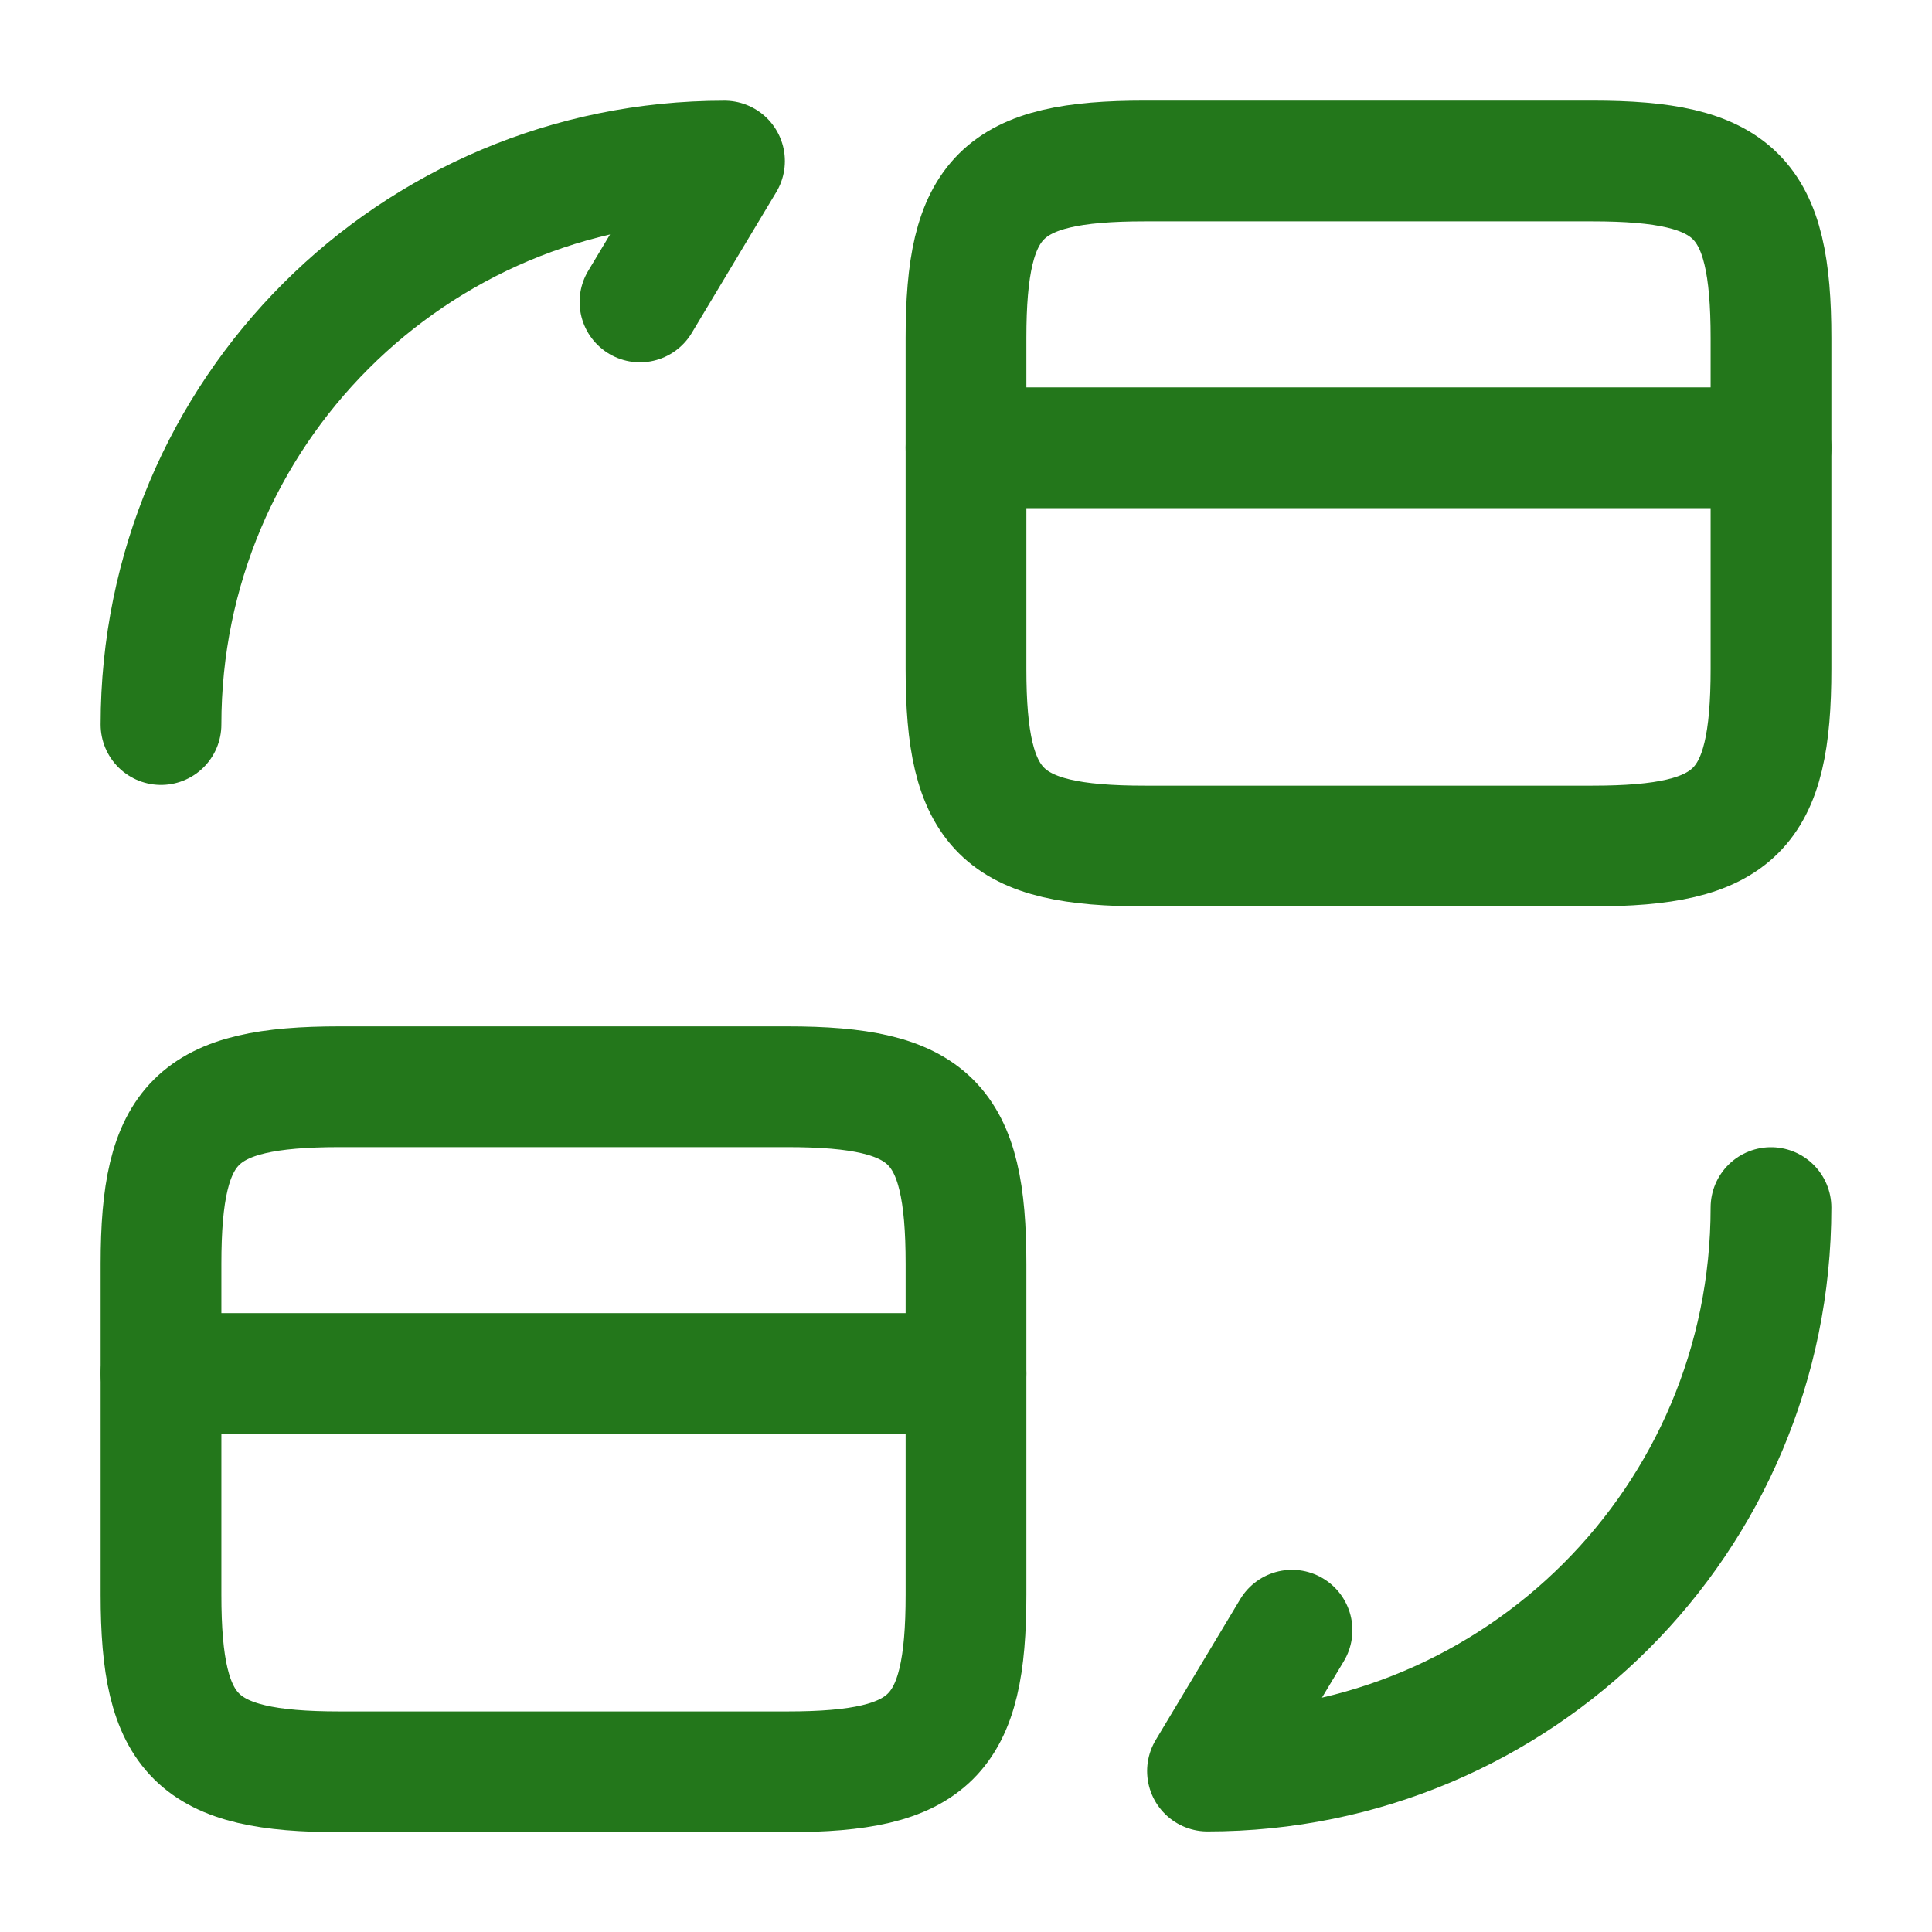
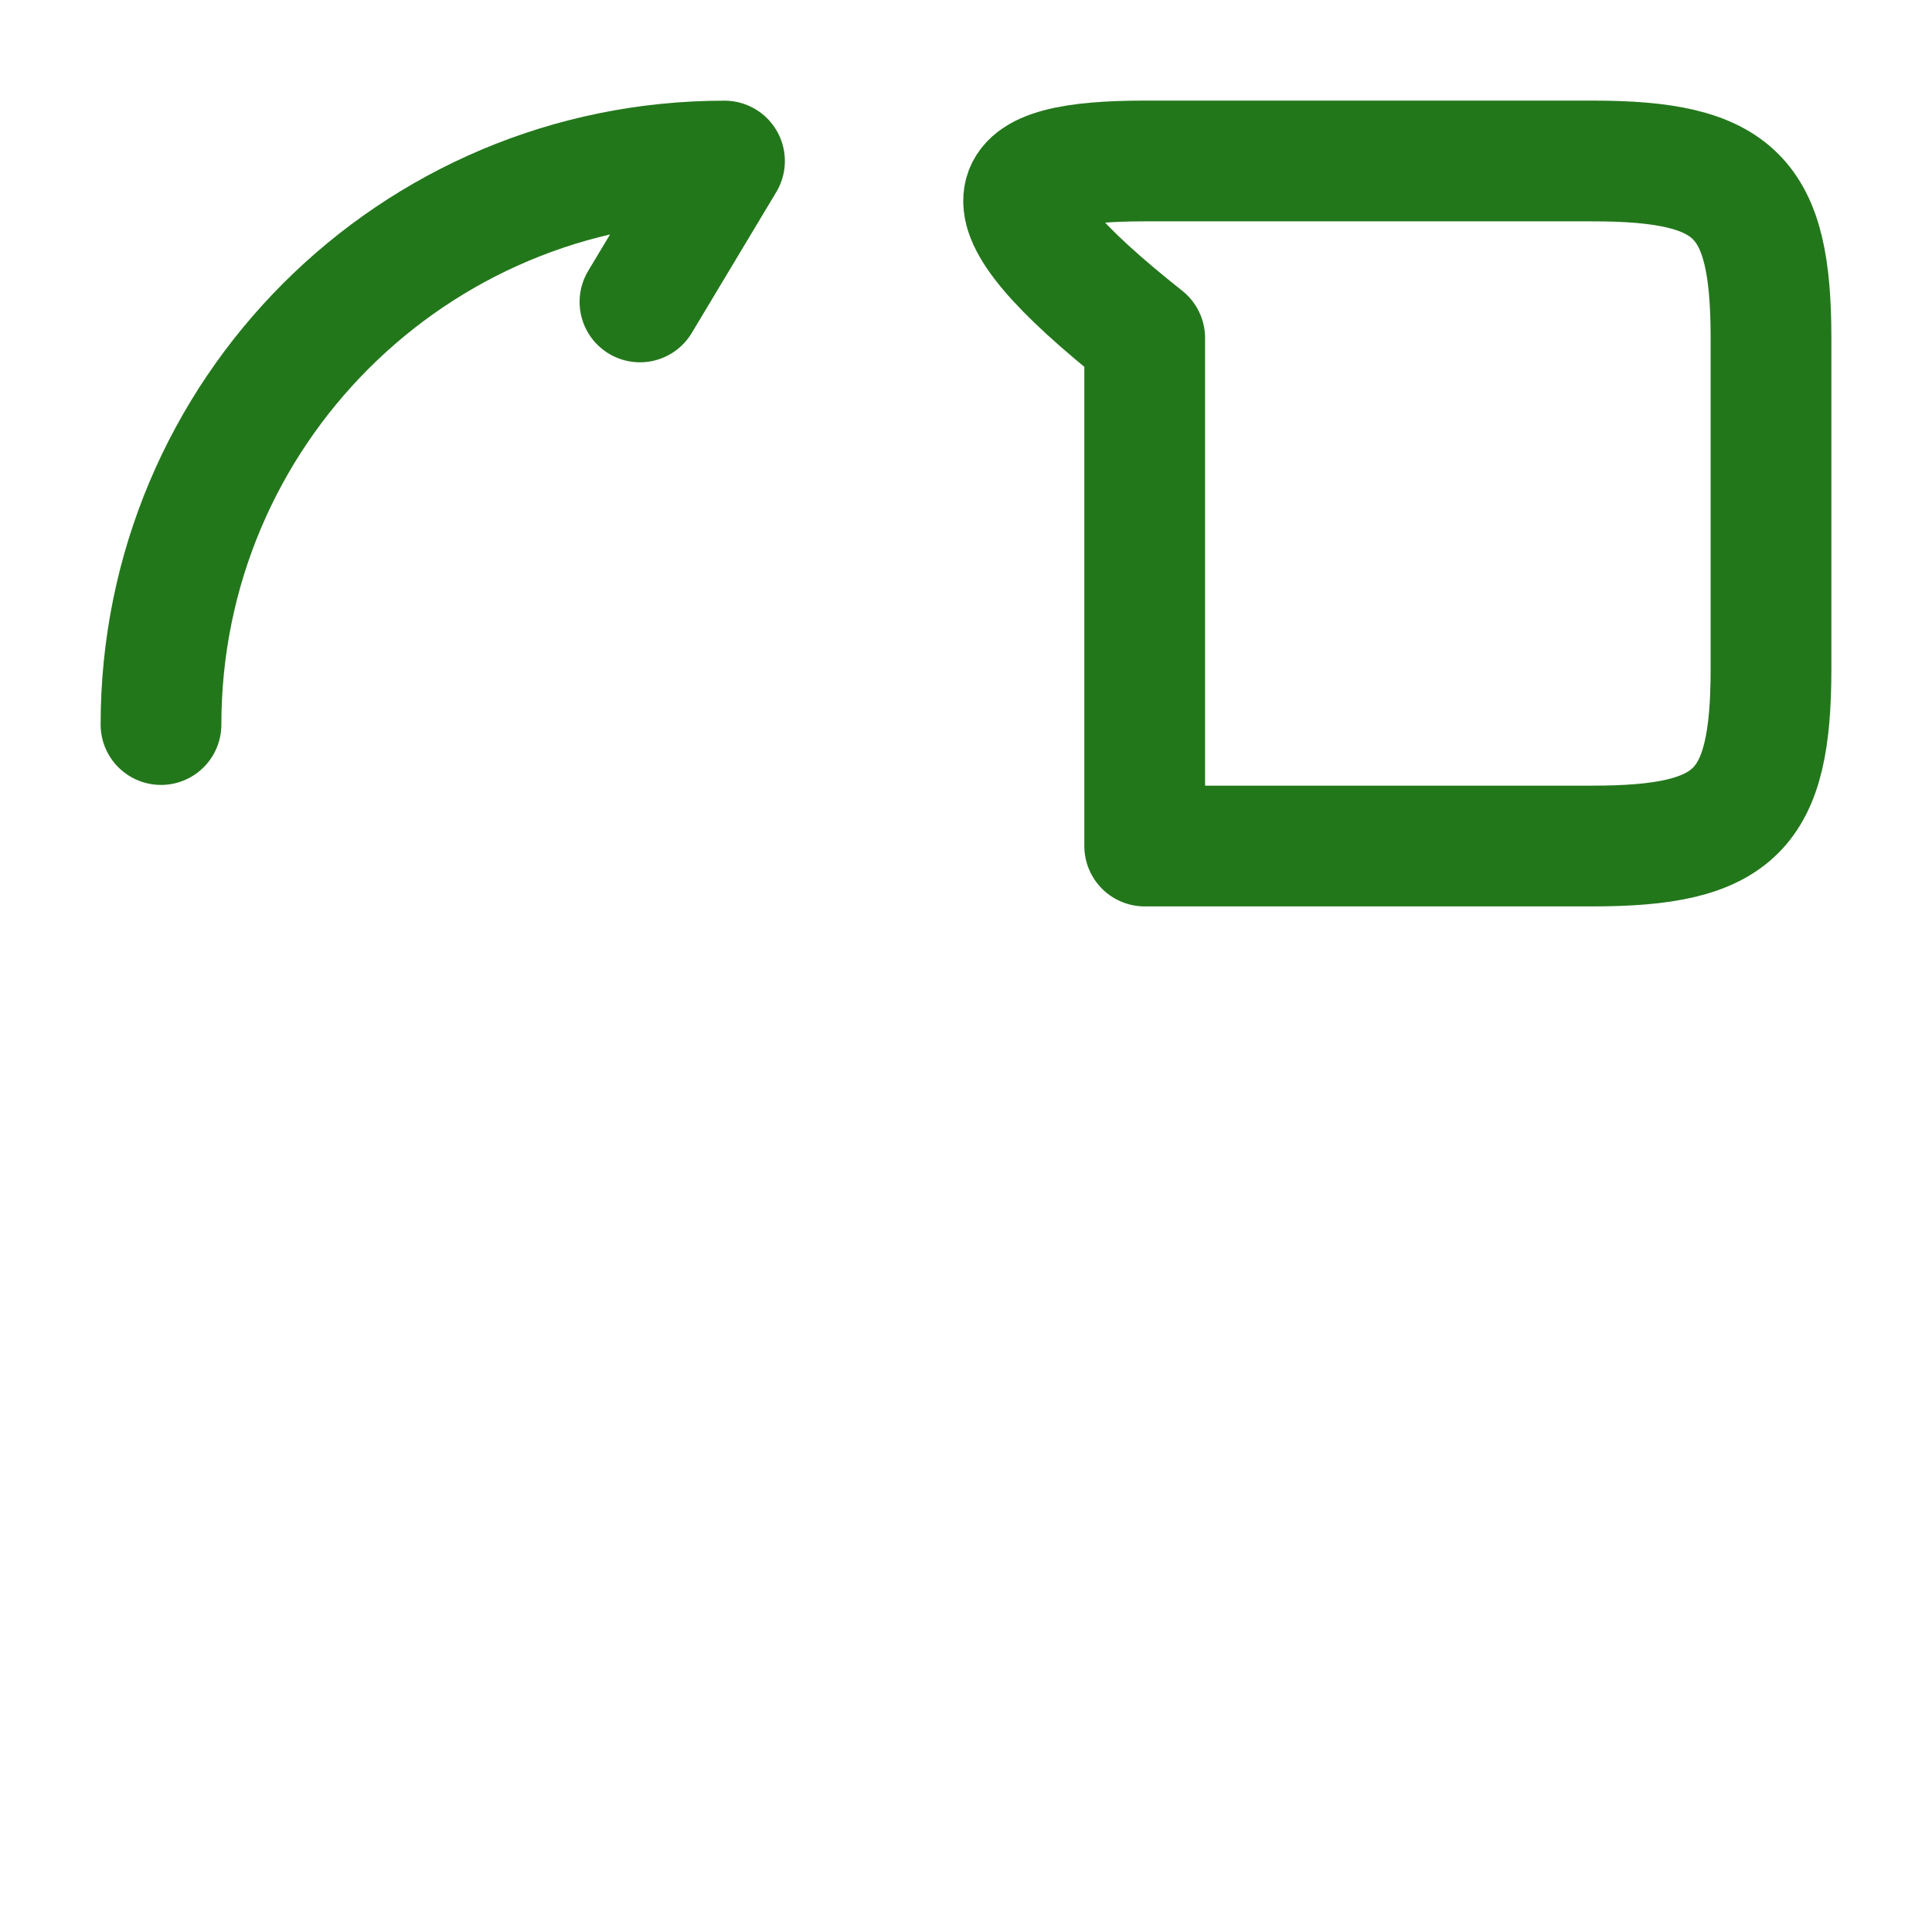
<svg xmlns="http://www.w3.org/2000/svg" width="200" height="200" viewBox="0 0 200 200" fill="none">
-   <path d="M100 46.352H183.333" stroke="#23771B" stroke-width="12.5" stroke-miterlimit="10" stroke-linecap="round" stroke-linejoin="round" />
-   <path d="M118.5 16.664H164.833C179.667 16.664 183.333 20.331 183.333 34.997V69.247C183.333 83.914 179.667 87.581 164.833 87.581H118.5C103.667 87.581 100 83.914 100 69.247V34.997C100 20.331 103.667 16.664 118.5 16.664Z" stroke="#23771B" stroke-width="12.5" stroke-linecap="round" stroke-linejoin="round" />
-   <path d="M16.667 142.188H100" stroke="#23771B" stroke-width="12.5" stroke-miterlimit="10" stroke-linecap="round" stroke-linejoin="round" />
-   <path d="M35.167 112.5H81.5C96.334 112.5 100 116.167 100 130.833V165.083C100 179.75 96.334 183.417 81.5 183.417H35.167C20.334 183.417 16.667 179.75 16.667 165.083V130.833C16.667 116.167 20.334 112.5 35.167 112.5Z" stroke="#23771B" stroke-width="12.5" stroke-linecap="round" stroke-linejoin="round" />
-   <path d="M183.332 125.008C183.332 157.258 157.249 183.341 124.999 183.341L133.749 168.758" stroke="#23771B" stroke-width="12.5" stroke-linecap="round" stroke-linejoin="round" />
+   <path d="M118.5 16.664H164.833C179.667 16.664 183.333 20.331 183.333 34.997V69.247C183.333 83.914 179.667 87.581 164.833 87.581H118.5V34.997C100 20.331 103.667 16.664 118.5 16.664Z" stroke="#23771B" stroke-width="12.5" stroke-linecap="round" stroke-linejoin="round" />
  <path d="M16.666 75.005C16.666 42.755 42.749 16.672 74.999 16.672L66.249 31.255" stroke="#23771B" stroke-width="12.5" stroke-linecap="round" stroke-linejoin="round" />
</svg>